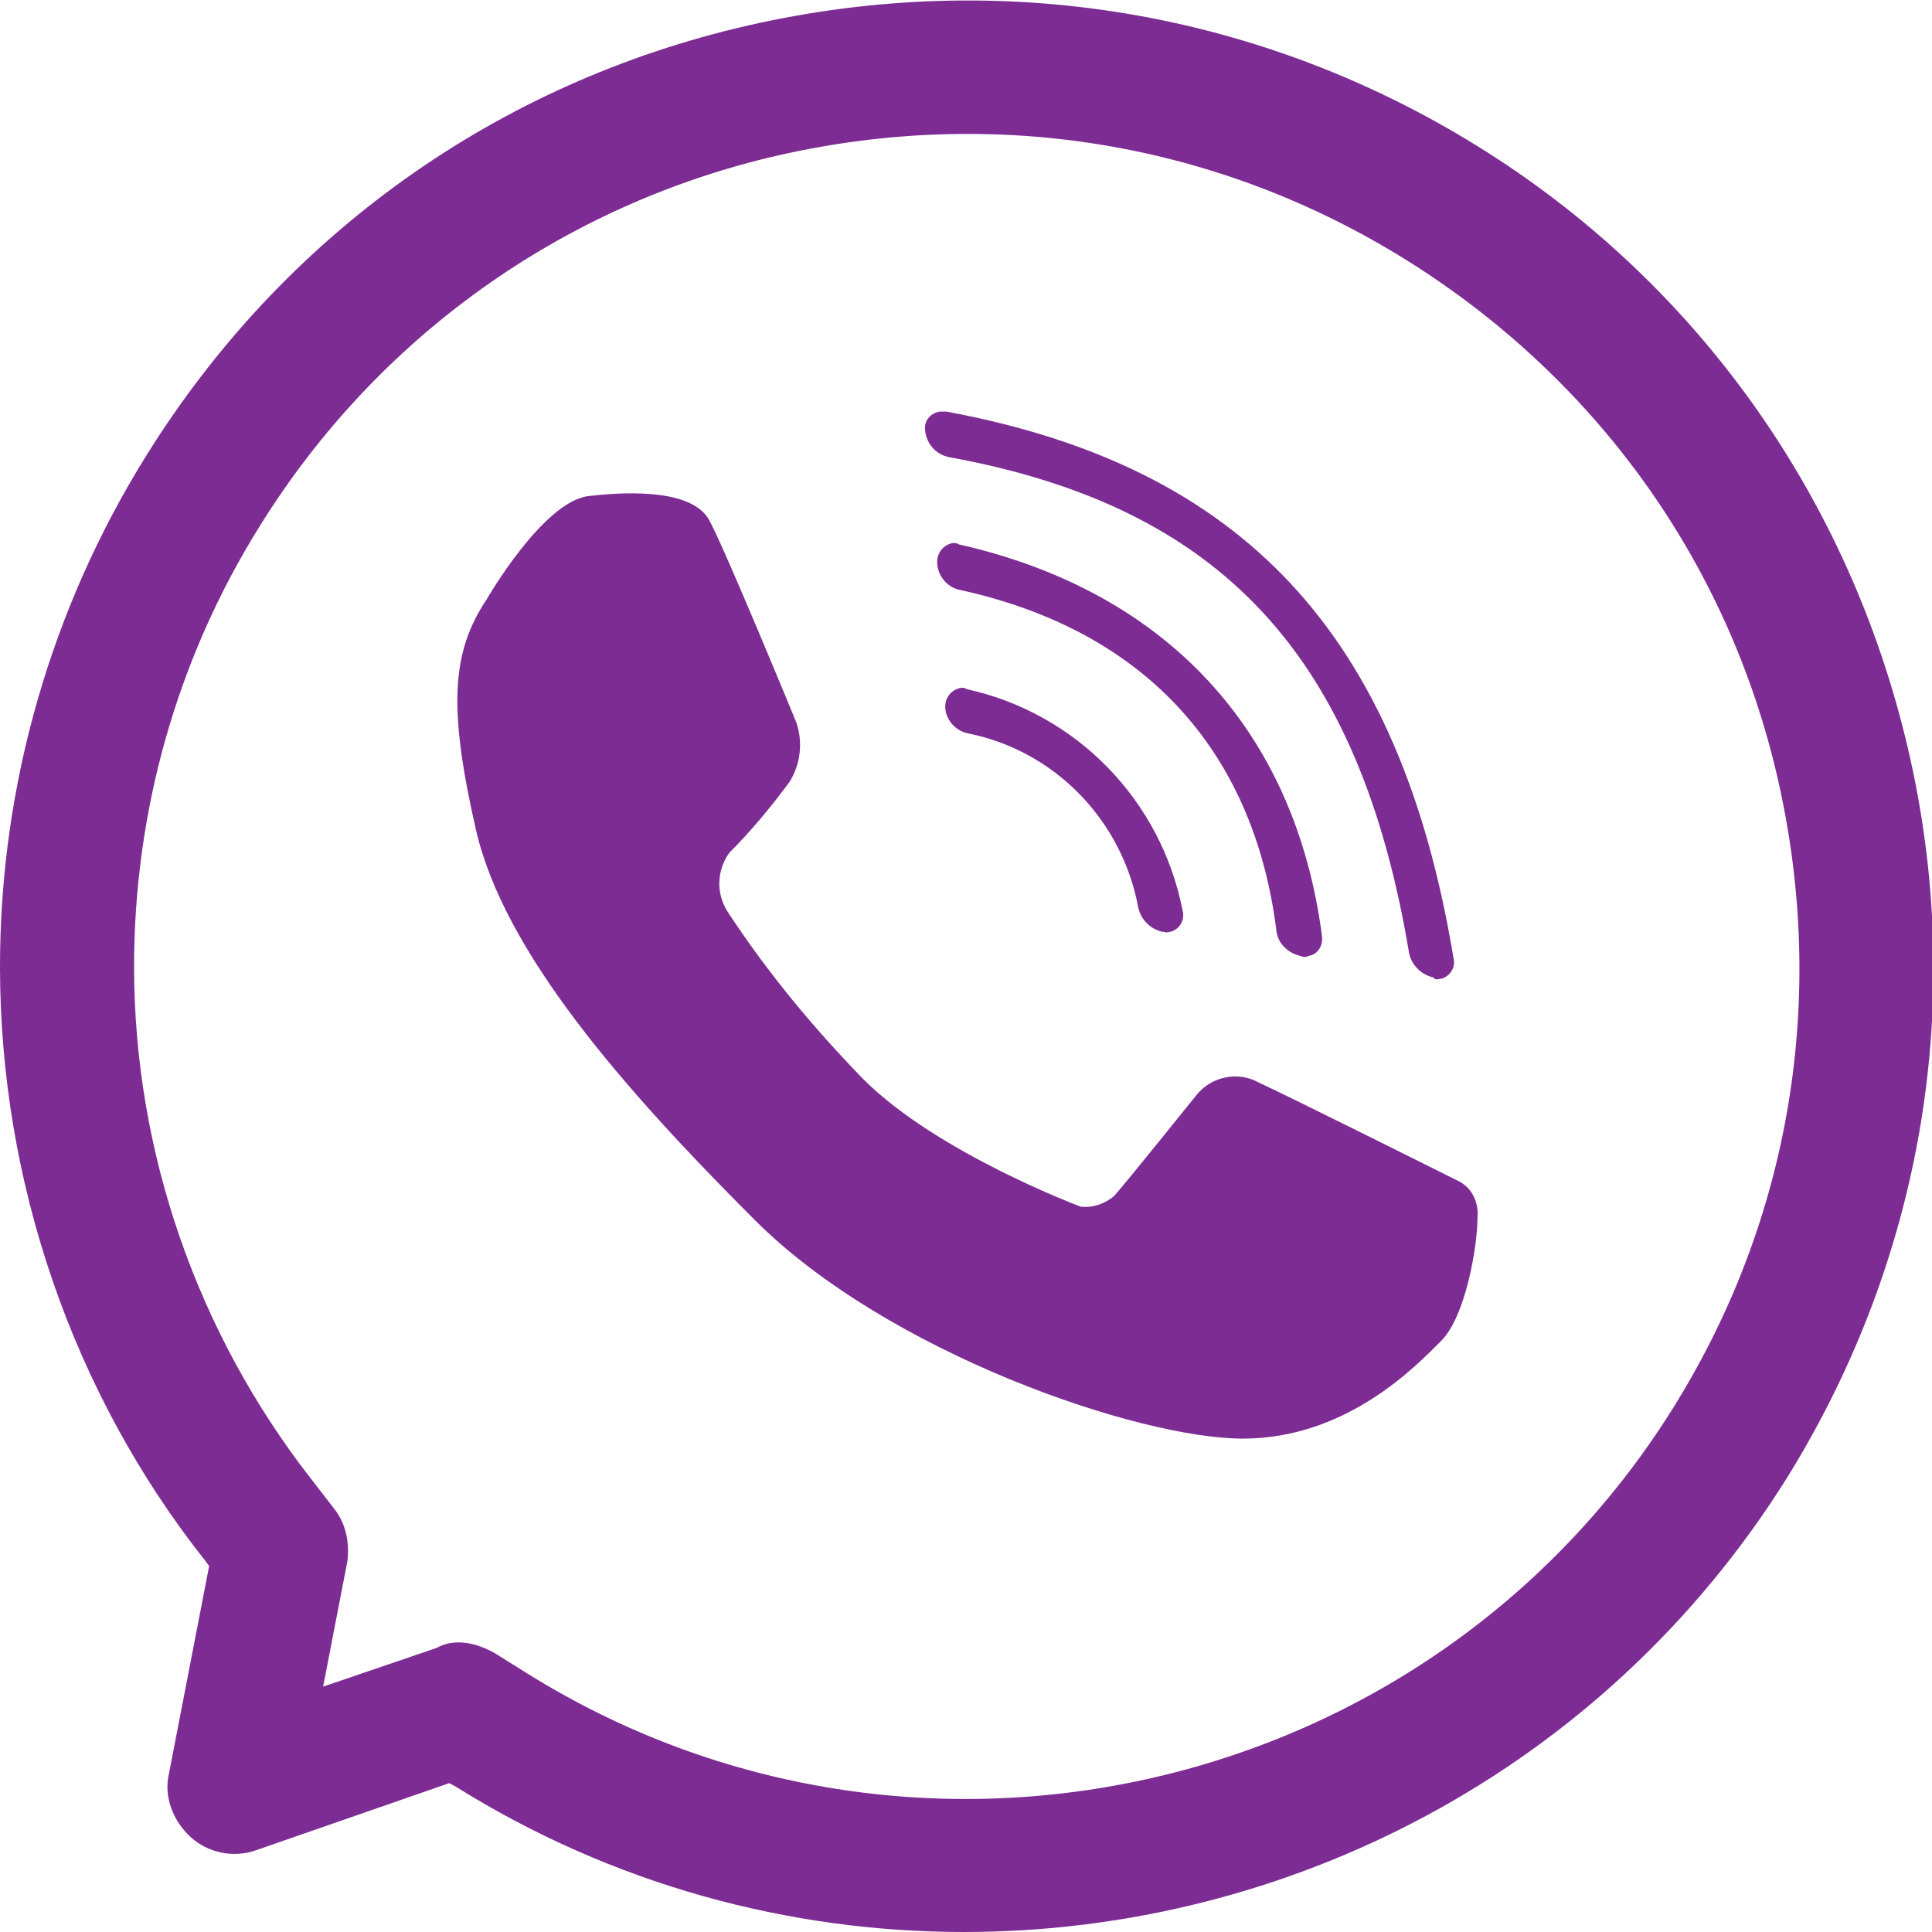
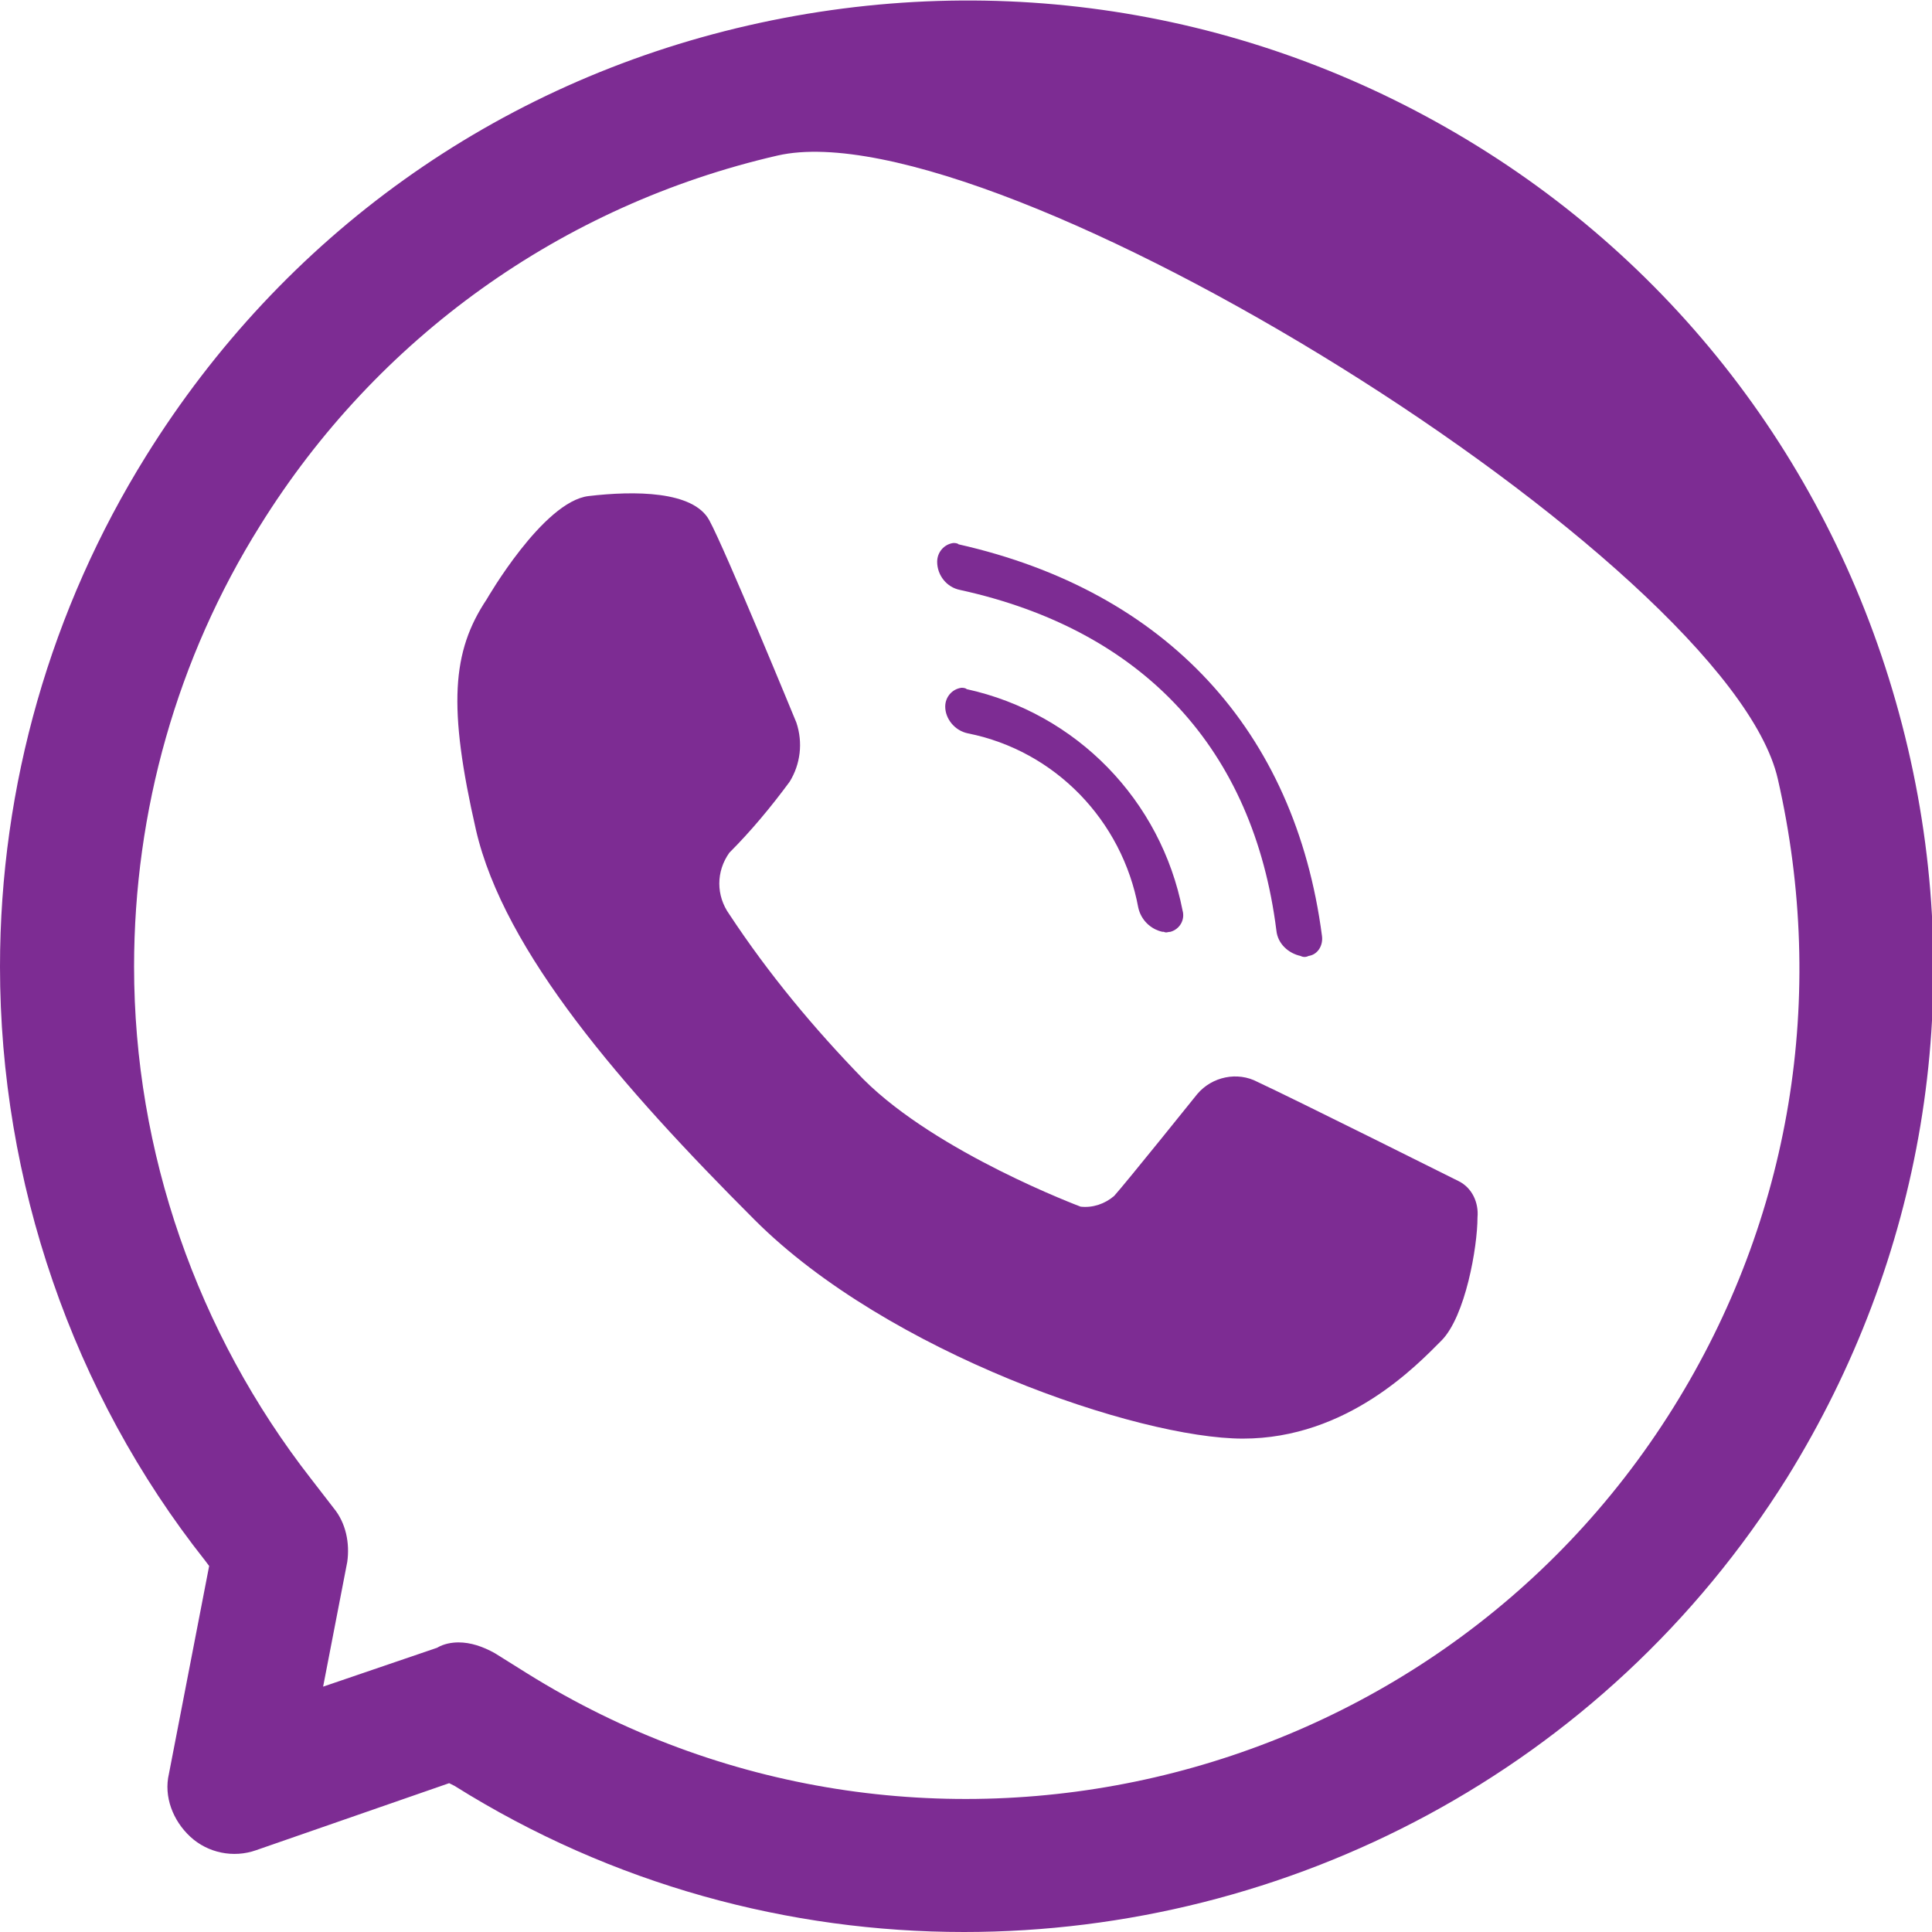
<svg xmlns="http://www.w3.org/2000/svg" version="1.1" id="Layer_1" x="0px" y="0px" viewBox="0 0 144.1 144.1" style="enable-background:new 0 0 144.1 144.1;" xml:space="preserve">
  <style type="text/css"> .st0{fill:#7D2C93;} </style>
  <g id="OBJECTS">
    <g>
-       <path class="st0" d="M71.9,144.1c-13,0-26.2-3.5-38-10.9l-0.4-0.2l-14.4,5c-1.7,0.6-3.6,0.2-4.9-1c-1.3-1.2-2-3-1.6-4.7l3-15.5 l-0.3-0.4C5.4,103.9,0,88.1,0,72.1c0-13.5,3.8-26.7,10.9-38.1C21.1,17.6,37,6.2,55.8,1.9c18.8-4.3,38.1-1.1,54.4,9 s27.7,26.1,32.1,44.9s1.1,38.1-9,54.4C119.6,132.1,96,144.1,71.9,144.1z M34.2,122.5c0.9,0,1.8,0.3,2.7,0.8l2.4,1.5 c29,18.1,67.4,9.2,85.5-19.8c8.8-14.1,11.5-30.7,7.8-46.9S119,28.2,104.9,19.4S74.2,7.9,58,11.6c-16.1,3.7-29.9,13.6-38.6,27.6 C13.2,49.1,10,60.5,10,72.1c0,13.8,4.7,27.3,13.2,38.2l1.7,2.2c0.9,1.1,1.2,2.6,1,4l-1.8,9.3l8.5-2.9 C33.1,122.6,33.7,122.5,34.2,122.5z" />
+       <path class="st0" d="M71.9,144.1c-13,0-26.2-3.5-38-10.9l-0.4-0.2l-14.4,5c-1.7,0.6-3.6,0.2-4.9-1c-1.3-1.2-2-3-1.6-4.7l3-15.5 l-0.3-0.4C5.4,103.9,0,88.1,0,72.1c0-13.5,3.8-26.7,10.9-38.1C21.1,17.6,37,6.2,55.8,1.9c18.8-4.3,38.1-1.1,54.4,9 s27.7,26.1,32.1,44.9s1.1,38.1-9,54.4C119.6,132.1,96,144.1,71.9,144.1z M34.2,122.5c0.9,0,1.8,0.3,2.7,0.8l2.4,1.5 c29,18.1,67.4,9.2,85.5-19.8c8.8-14.1,11.5-30.7,7.8-46.9S74.2,7.9,58,11.6c-16.1,3.7-29.9,13.6-38.6,27.6 C13.2,49.1,10,60.5,10,72.1c0,13.8,4.7,27.3,13.2,38.2l1.7,2.2c0.9,1.1,1.2,2.6,1,4l-1.8,9.3l8.5-2.9 C33.1,122.6,33.7,122.5,34.2,122.5z" />
    </g>
    <g>
      <path class="st0" d="M35.5,61.9C37.6,71,46.4,81.1,56.3,91s28.6,16.3,36.4,16.3s13-5.5,14.8-7.3s2.7-7,2.7-9.2 c0.1-1.1-0.4-2.2-1.4-2.7c0,0-12.2-6.1-15-7.4c-1.5-0.8-3.4-0.4-4.5,0.9c0,0-5.3,6.6-6.2,7.6c-0.7,0.6-1.6,0.9-2.5,0.8 c0,0-10.7-4-16.2-9.5c-3.7-3.8-7.1-7.9-10-12.3c-1-1.4-1-3.2,0-4.6c1.6-1.6,3.1-3.4,4.5-5.3c0.8-1.3,1-2.9,0.5-4.4 c0,0-5.3-12.9-6.5-15.1s-5.6-2.2-9-1.8s-7.6,7.7-7.6,7.7C33.7,48.6,33.4,52.7,35.5,61.9z" />
    </g>
    <g>
      <path class="st0" d="M86.7,69.5c-0.9-0.2-1.6-0.9-1.8-1.8c-1.2-6.5-6.2-11.7-12.7-13c-1-0.2-1.7-1.1-1.7-2c0-0.7,0.5-1.3,1.2-1.4 c0.1,0,0.3,0,0.4,0.1c8.2,1.8,14.5,8.3,16.1,16.5c0.2,0.7-0.2,1.4-0.9,1.6c-0.2,0-0.3,0.1-0.5,0L86.7,69.5z" />
    </g>
    <g>
      <path class="st0" d="M97,71.3c-0.9-0.2-1.7-0.9-1.8-1.9C93.5,55.9,85.3,47,71.6,44c-1-0.2-1.7-1.1-1.7-2.1c0-0.7,0.5-1.3,1.2-1.4 c0.1,0,0.3,0,0.4,0.1C87,44.1,96.6,54.5,98.6,69.8c0.1,0.7-0.3,1.4-1,1.5C97.4,71.4,97.2,71.4,97,71.3L97,71.3z" />
    </g>
    <g>
-       <path class="st0" d="M106.9,72.9c-0.9-0.2-1.6-0.9-1.8-1.8c-3.7-22.2-14-33.3-34.3-37c-1-0.2-1.7-1-1.8-2 c-0.1-0.7,0.4-1.3,1.1-1.4c0.2,0,0.3,0,0.5,0c22.1,4.1,33.8,16.6,37.8,40.7c0.2,0.7-0.2,1.4-0.9,1.6c-0.2,0-0.3,0.1-0.5,0 L106.9,72.9z" />
-     </g>
+       </g>
  </g>
</svg>